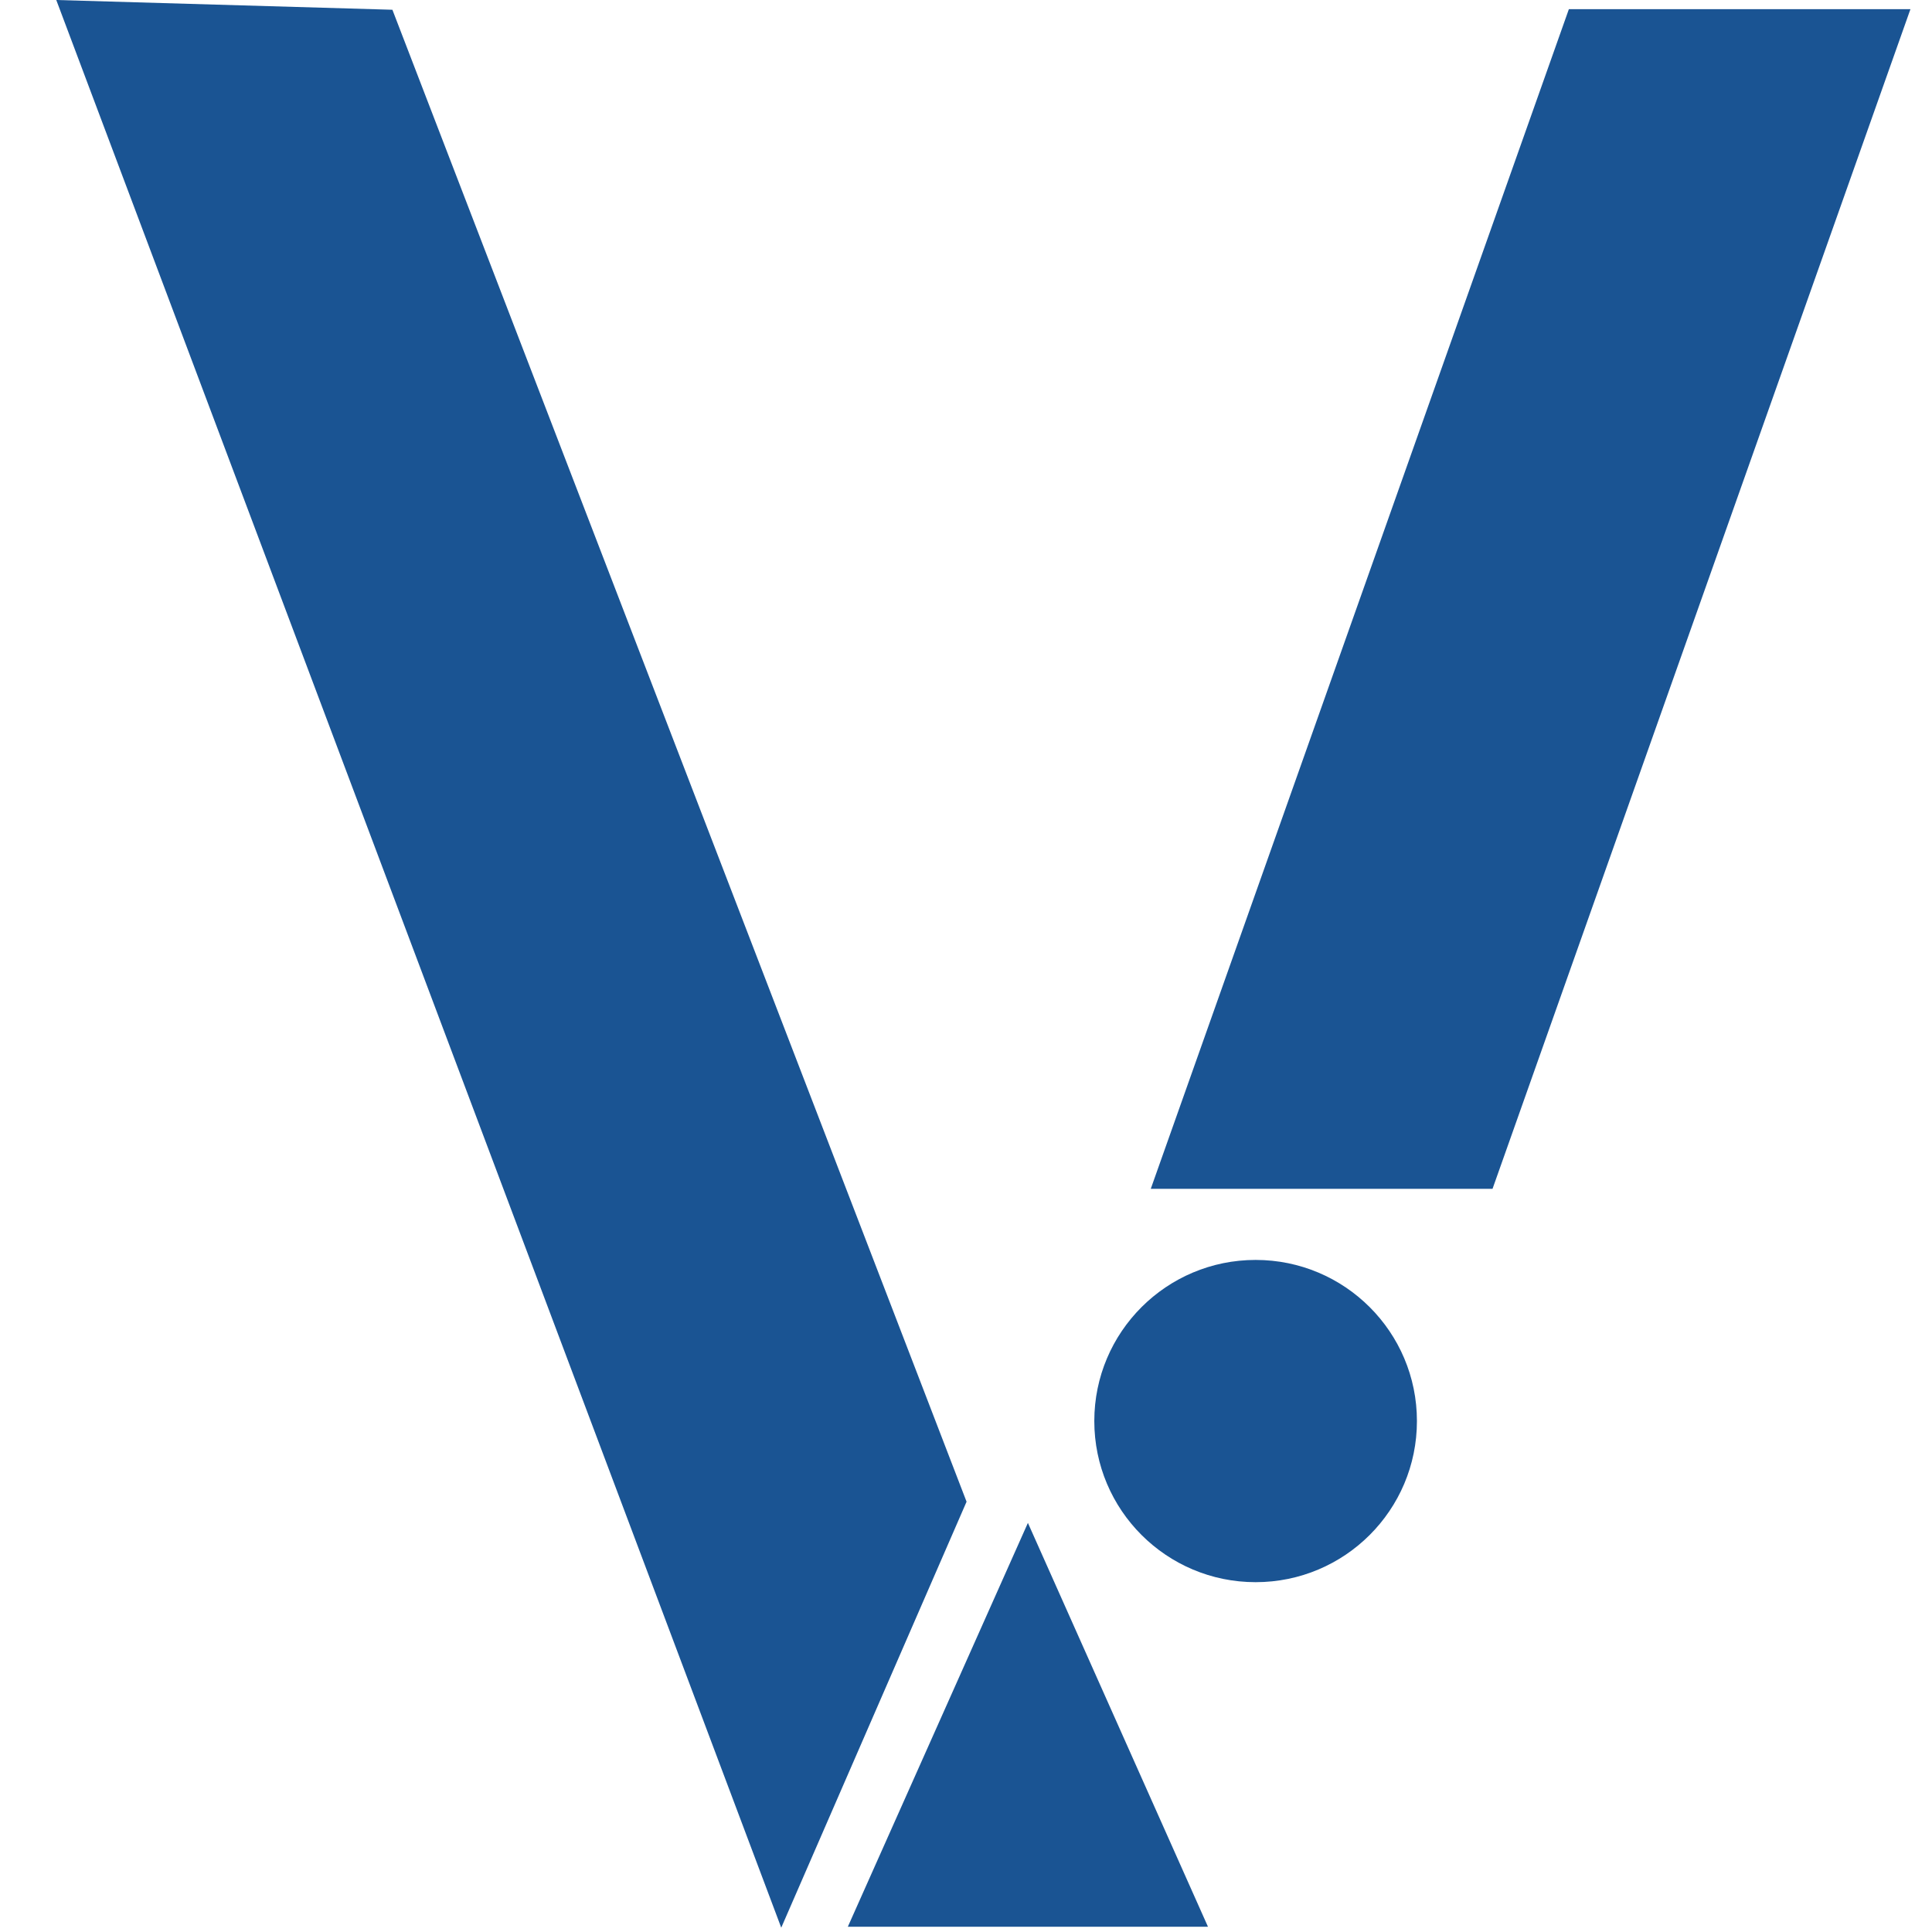
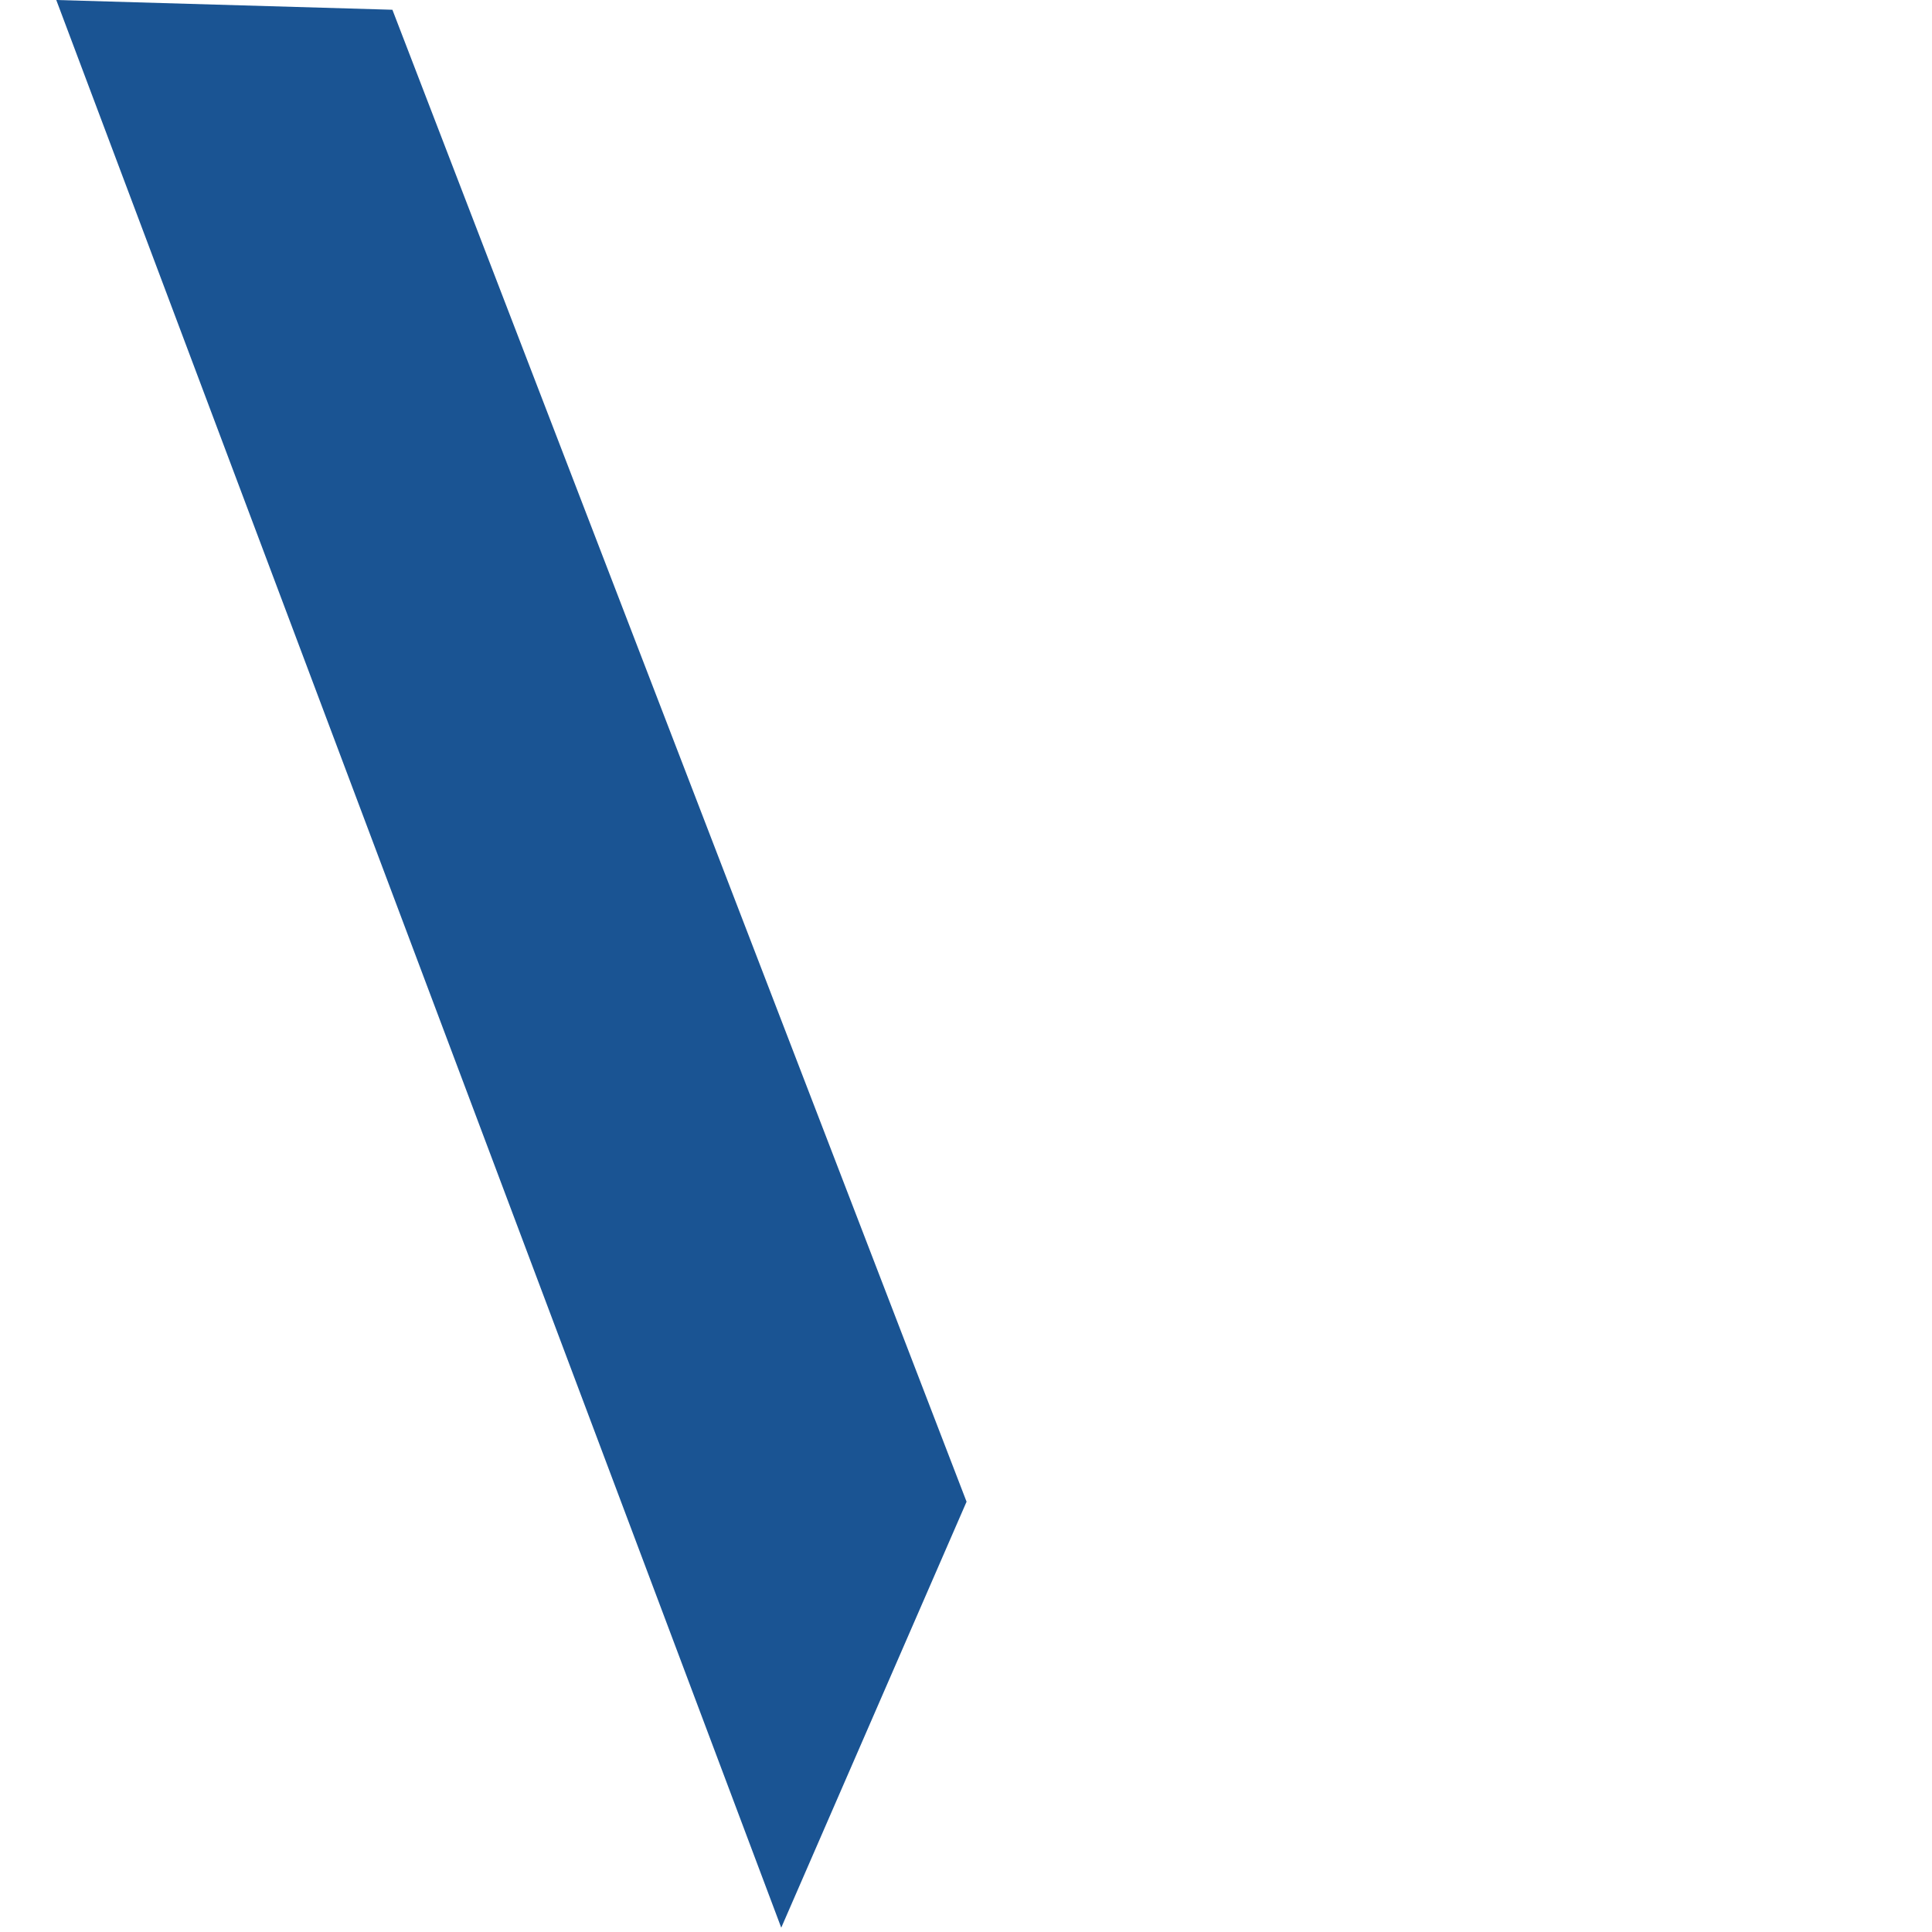
<svg xmlns="http://www.w3.org/2000/svg" width="500" height="500" viewBox="0 0 500 500" fill="none">
  <path d="M14.563 0L101.554 2.524L250.146 388.641L202.185 498.883L14.563 0Z" fill="#1A5493" />
-   <path d="M406.02 2.378H494.418L386.263 307.67H297.816L406.02 2.378Z" fill="#1A5493" />
-   <path d="M324.952 409.466C348.009 409.466 366.7 390.797 366.7 367.767C366.7 344.737 348.009 326.068 324.952 326.068C301.896 326.068 283.205 344.737 283.205 367.767C283.205 390.797 301.896 409.466 324.952 409.466Z" fill="#1A5493" />
-   <path d="M266.02 394.126L312.622 498.64H219.418L266.02 394.126Z" fill="#1A5493" />
+   <path d="M266.02 394.126L312.622 498.64L266.02 394.126Z" fill="#1A5493" />
</svg>